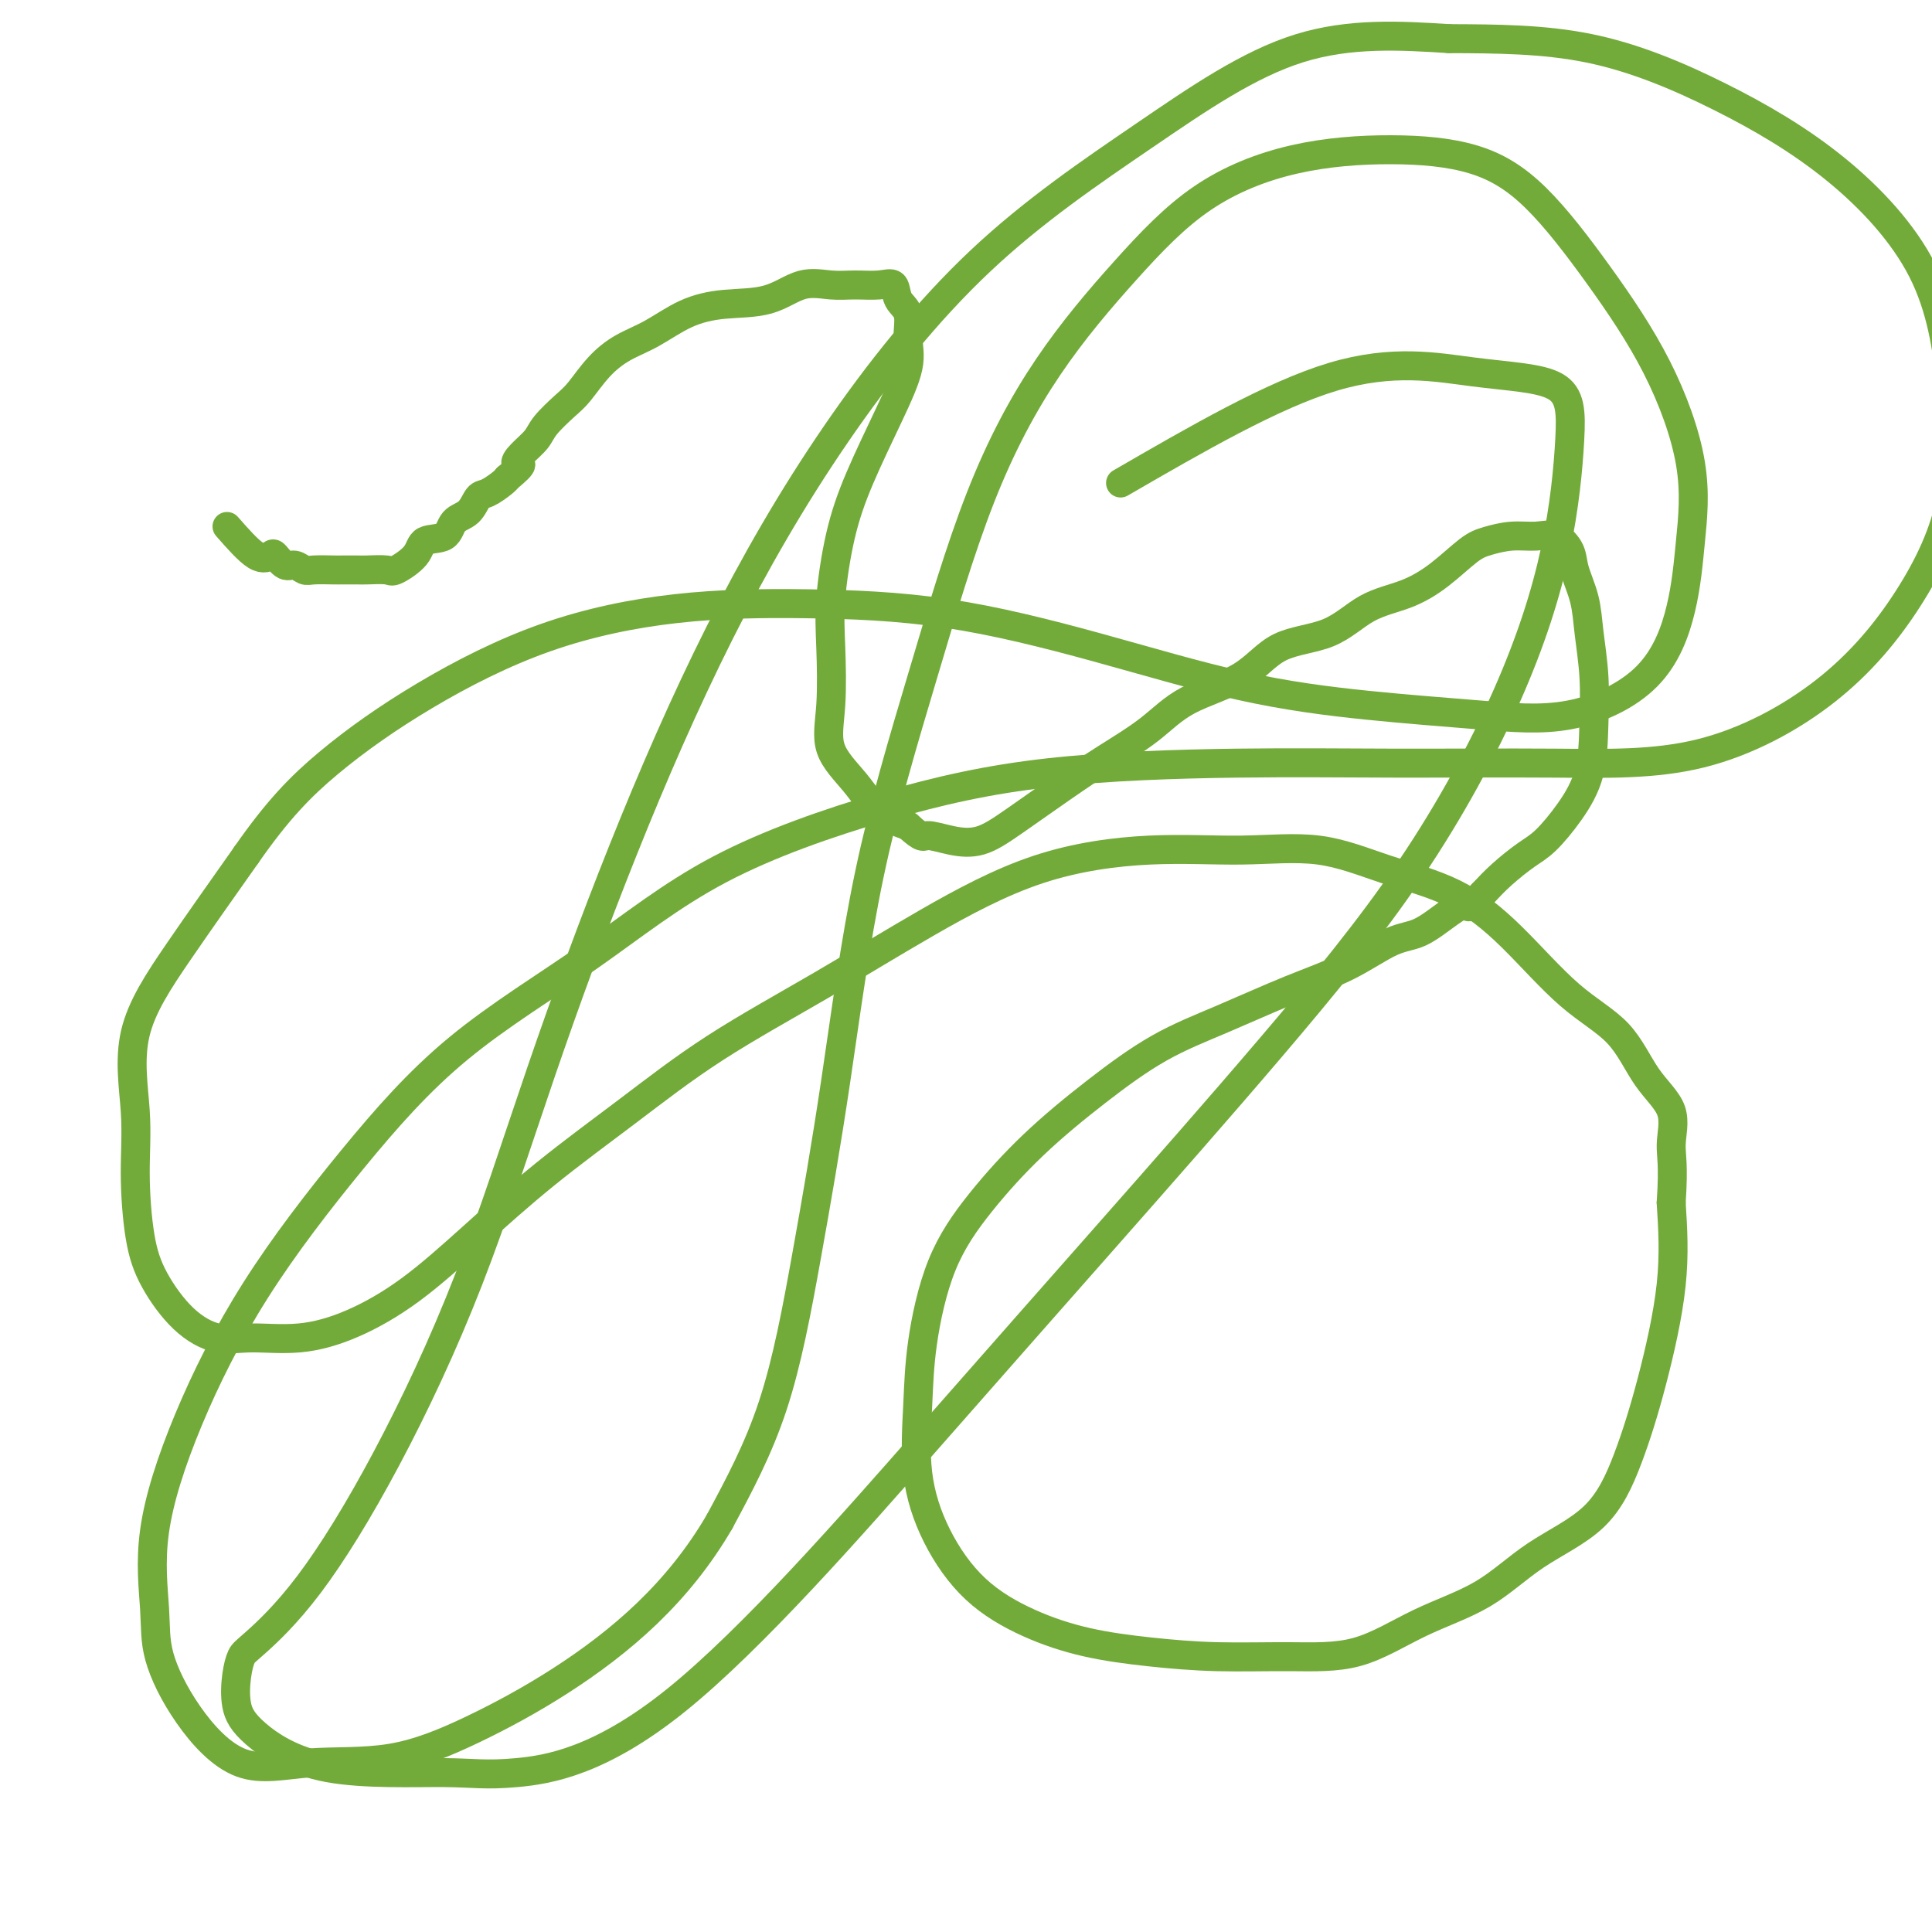
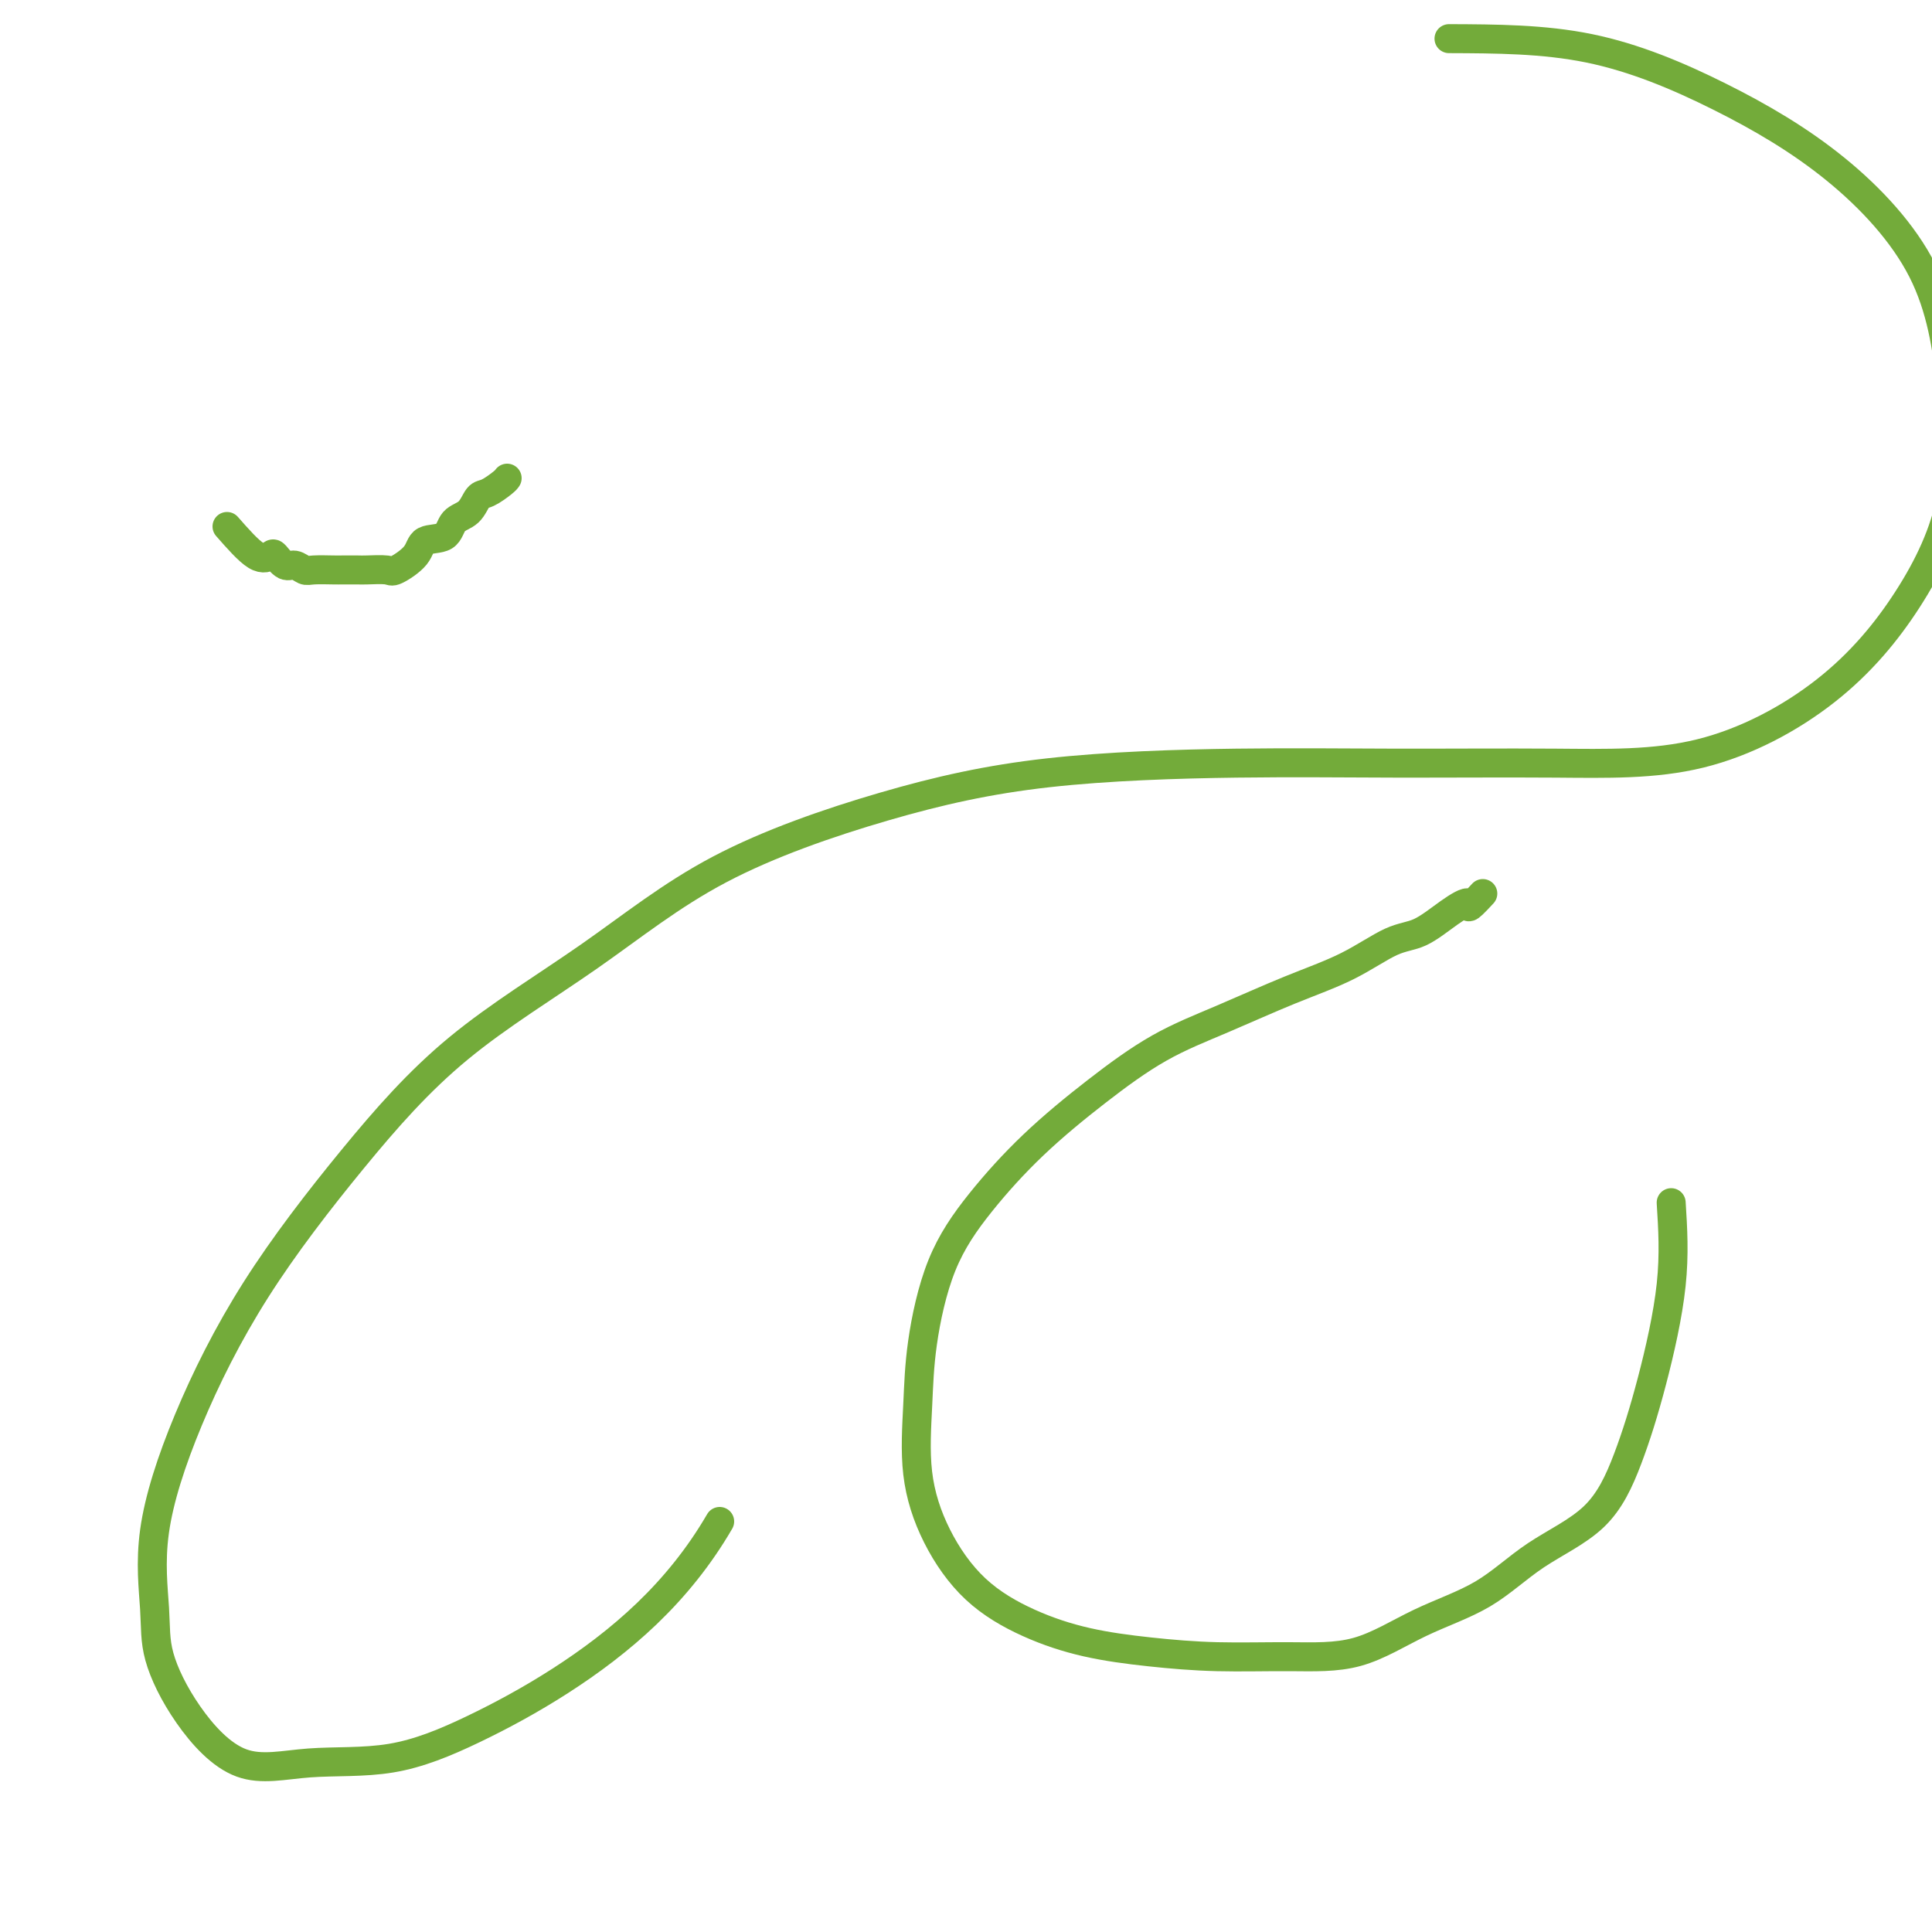
<svg xmlns="http://www.w3.org/2000/svg" viewBox="0 0 400 400" version="1.1">
  <g fill="none" stroke="#73AB3A" stroke-width="6" stroke-linecap="round" stroke-linejoin="round">
    <path d="M47,109c2.214,2.519 4.427,5.038 6,6c1.573,0.962 2.505,0.367 3,0c0.495,-0.367 0.553,-0.505 1,0c0.447,0.505 1.282,1.652 2,2c0.718,0.348 1.318,-0.103 2,0c0.682,0.103 1.447,0.760 2,1c0.553,0.240 0.894,0.065 2,0c1.106,-0.065 2.976,-0.018 4,0c1.024,0.018 1.203,0.007 2,0c0.797,-0.007 2.214,-0.010 3,0c0.786,0.010 0.943,0.034 2,0c1.057,-0.034 3.015,-0.126 4,0c0.985,0.126 0.997,0.468 2,0c1.003,-0.468 2.996,-1.748 4,-3c1.004,-1.252 1.018,-2.476 2,-3c0.982,-0.524 2.933,-0.349 4,-1c1.067,-0.651 1.249,-2.129 2,-3c0.751,-0.871 2.071,-1.137 3,-2c0.929,-0.863 1.465,-2.324 2,-3c0.535,-0.676 1.067,-0.567 2,-1c0.933,-0.433 2.267,-1.410 3,-2c0.733,-0.590 0.867,-0.795 1,-1" />
-     <path d="M105,99c4.304,-3.537 2.564,-2.880 2,-3c-0.564,-0.120 0.050,-1.016 1,-2c0.950,-0.984 2.238,-2.055 3,-3c0.762,-0.945 0.999,-1.765 2,-3c1.001,-1.235 2.765,-2.885 4,-4c1.235,-1.115 1.941,-1.695 3,-3c1.059,-1.305 2.471,-3.334 4,-5c1.529,-1.666 3.177,-2.969 5,-4c1.823,-1.031 3.823,-1.790 6,-3c2.177,-1.210 4.532,-2.870 7,-4c2.468,-1.130 5.050,-1.728 8,-2c2.950,-0.272 6.267,-0.216 9,-1c2.733,-0.784 4.883,-2.409 7,-3c2.117,-0.591 4.201,-0.149 6,0c1.799,0.149 3.313,0.005 5,0c1.687,-0.005 3.548,0.129 5,0c1.452,-0.129 2.497,-0.520 3,0c0.503,0.520 0.465,1.952 1,3c0.535,1.048 1.645,1.711 2,3c0.355,1.289 -0.044,3.205 0,5c0.044,1.795 0.530,3.468 0,6c-0.530,2.532 -2.076,5.924 -4,10c-1.924,4.076 -4.227,8.835 -6,13c-1.773,4.165 -3.015,7.736 -4,12c-0.985,4.264 -1.713,9.223 -2,13c-0.287,3.777 -0.133,6.373 0,10c0.133,3.627 0.246,8.284 0,12c-0.246,3.716 -0.849,6.491 0,9c0.849,2.509 3.152,4.752 5,7c1.848,2.248 3.242,4.499 5,6c1.758,1.501 3.879,2.250 6,3" />
-     <path d="M188,171c3.154,2.878 3.040,2.074 4,2c0.960,-0.074 2.994,0.583 5,1c2.006,0.417 3.984,0.595 6,0c2.016,-0.595 4.070,-1.965 7,-4c2.930,-2.035 6.736,-4.737 10,-7c3.264,-2.263 5.985,-4.088 9,-6c3.015,-1.912 6.324,-3.913 9,-6c2.676,-2.087 4.719,-4.260 8,-6c3.281,-1.740 7.800,-3.045 11,-5c3.200,-1.955 5.081,-4.559 8,-6c2.919,-1.441 6.875,-1.720 10,-3c3.125,-1.280 5.419,-3.561 8,-5c2.581,-1.439 5.449,-2.036 8,-3c2.551,-0.964 4.787,-2.296 7,-4c2.213,-1.704 4.405,-3.779 6,-5c1.595,-1.221 2.592,-1.587 4,-2c1.408,-0.413 3.227,-0.875 5,-1c1.773,-0.125 3.501,0.085 5,0c1.499,-0.085 2.769,-0.466 4,0c1.231,0.466 2.425,1.779 3,3c0.575,1.221 0.533,2.349 1,4c0.467,1.651 1.445,3.825 2,6c0.555,2.175 0.688,4.351 1,7c0.312,2.649 0.804,5.770 1,9c0.196,3.230 0.098,6.569 0,10c-0.098,3.431 -0.196,6.956 -1,10c-0.804,3.044 -2.315,5.609 -4,8c-1.685,2.391 -3.544,4.610 -5,6c-1.456,1.390 -2.507,1.951 -4,3c-1.493,1.049 -3.426,2.585 -5,4c-1.574,1.415 -2.787,2.707 -4,4" />
    <path d="M307,185c-3.919,4.260 -2.717,2.411 -3,2c-0.283,-0.411 -2.050,0.618 -4,2c-1.950,1.382 -4.084,3.117 -6,4c-1.916,0.883 -3.613,0.914 -6,2c-2.387,1.086 -5.465,3.227 -9,5c-3.535,1.773 -7.526,3.179 -12,5c-4.474,1.821 -9.432,4.057 -14,6c-4.568,1.943 -8.745,3.592 -13,6c-4.255,2.408 -8.586,5.574 -13,9c-4.414,3.426 -8.909,7.112 -13,11c-4.091,3.888 -7.778,7.976 -11,12c-3.222,4.024 -5.978,7.982 -8,13c-2.022,5.018 -3.309,11.096 -4,16c-0.691,4.904 -0.788,8.636 -1,13c-0.212,4.364 -0.541,9.361 0,14c0.541,4.639 1.951,8.920 4,13c2.049,4.080 4.736,7.959 8,11c3.264,3.041 7.105,5.245 11,7c3.895,1.755 7.846,3.060 12,4c4.154,0.940 8.513,1.516 13,2c4.487,0.484 9.102,0.878 14,1c4.898,0.122 10.078,-0.026 15,0c4.922,0.026 9.585,0.228 14,-1c4.415,-1.228 8.581,-3.886 13,-6c4.419,-2.114 9.090,-3.685 13,-6c3.910,-2.315 7.059,-5.375 11,-8c3.941,-2.625 8.675,-4.817 12,-8c3.325,-3.183 5.242,-7.358 7,-12c1.758,-4.642 3.358,-9.750 5,-16c1.642,-6.250 3.326,-13.643 4,-20c0.674,-6.357 0.337,-11.679 0,-17" />
-     <path d="M346,249c0.555,-8.098 -0.058,-9.843 0,-12c0.058,-2.157 0.786,-4.727 0,-7c-0.786,-2.273 -3.084,-4.250 -5,-7c-1.916,-2.750 -3.448,-6.275 -6,-9c-2.552,-2.725 -6.125,-4.651 -10,-8c-3.875,-3.349 -8.054,-8.123 -12,-12c-3.946,-3.877 -7.660,-6.859 -12,-9c-4.340,-2.141 -9.307,-3.443 -14,-5c-4.693,-1.557 -9.112,-3.371 -14,-4c-4.888,-0.629 -10.245,-0.075 -16,0c-5.755,0.075 -11.907,-0.331 -19,0c-7.093,0.331 -15.127,1.398 -23,4c-7.873,2.602 -15.586,6.738 -23,11c-7.414,4.262 -14.529,8.648 -22,13c-7.471,4.352 -15.298,8.668 -22,13c-6.702,4.332 -12.280,8.679 -18,13c-5.720,4.321 -11.582,8.616 -17,13c-5.418,4.384 -10.390,8.859 -15,13c-4.610,4.141 -8.856,7.949 -13,11c-4.144,3.051 -8.185,5.345 -12,7c-3.815,1.655 -7.402,2.672 -11,3c-3.598,0.328 -7.205,-0.033 -10,0c-2.795,0.033 -4.778,0.460 -7,0c-2.222,-0.460 -4.685,-1.809 -7,-4c-2.315,-2.191 -4.483,-5.226 -6,-8c-1.517,-2.774 -2.384,-5.288 -3,-9c-0.616,-3.712 -0.983,-8.622 -1,-13c-0.017,-4.378 0.315,-8.225 0,-13c-0.315,-4.775 -1.277,-10.478 0,-16c1.277,-5.522 4.793,-10.863 9,-17c4.207,-6.137 9.103,-13.068 14,-20" />
-     <path d="M51,177c6.508,-9.348 11.279,-14.218 17,-19c5.721,-4.782 12.394,-9.475 20,-14c7.606,-4.525 16.146,-8.882 25,-12c8.854,-3.118 18.021,-4.999 27,-6c8.979,-1.001 17.769,-1.124 27,-1c9.231,0.124 18.904,0.495 29,2c10.096,1.505 20.614,4.146 31,7c10.386,2.854 20.639,5.923 30,8c9.361,2.077 17.828,3.163 26,4c8.172,0.837 16.049,1.424 23,2c6.951,0.576 12.977,1.141 19,0c6.023,-1.141 12.041,-3.986 16,-8c3.959,-4.014 5.857,-9.195 7,-14c1.143,-4.805 1.532,-9.234 2,-14c0.468,-4.766 1.015,-9.868 0,-16c-1.015,-6.132 -3.591,-13.294 -7,-20c-3.409,-6.706 -7.652,-12.957 -12,-19c-4.348,-6.043 -8.803,-11.877 -13,-16c-4.197,-4.123 -8.138,-6.535 -13,-8c-4.862,-1.465 -10.647,-1.984 -17,-2c-6.353,-0.016 -13.275,0.470 -20,2c-6.725,1.530 -13.252,4.103 -19,8c-5.748,3.897 -10.717,9.119 -16,15c-5.283,5.881 -10.880,12.421 -16,20c-5.120,7.579 -9.764,16.198 -14,27c-4.236,10.802 -8.063,23.789 -12,37c-3.937,13.211 -7.983,26.648 -11,41c-3.017,14.352 -5.005,29.620 -7,43c-1.995,13.380 -3.999,24.871 -6,36c-2.001,11.129 -4.000,21.894 -7,31c-3.000,9.106 -7.000,16.553 -11,24" />
    <path d="M149,315c-4.242,7.304 -9.346,13.563 -15,19c-5.654,5.437 -11.859,10.053 -18,14c-6.141,3.947 -12.220,7.226 -18,10c-5.780,2.774 -11.262,5.042 -17,6c-5.738,0.958 -11.732,0.606 -17,1c-5.268,0.394 -9.808,1.534 -14,0c-4.192,-1.534 -8.035,-5.744 -11,-10c-2.965,-4.256 -5.052,-8.560 -6,-12c-0.948,-3.440 -0.756,-6.015 -1,-10c-0.244,-3.985 -0.923,-9.380 0,-16c0.923,-6.620 3.449,-14.467 7,-23c3.551,-8.533 8.128,-17.754 14,-27c5.872,-9.246 13.041,-18.519 20,-27c6.959,-8.481 13.710,-16.170 22,-23c8.290,-6.830 18.120,-12.801 27,-19c8.880,-6.199 16.811,-12.628 27,-18c10.189,-5.372 22.636,-9.689 34,-13c11.364,-3.311 21.645,-5.618 34,-7c12.355,-1.382 26.783,-1.841 39,-2c12.217,-0.159 22.224,-0.020 33,0c10.776,0.020 22.321,-0.079 33,0c10.679,0.079 20.492,0.337 30,-2c9.508,-2.337 18.710,-7.268 26,-13c7.290,-5.732 12.668,-12.263 17,-19c4.332,-6.737 7.618,-13.679 9,-21c1.382,-7.321 0.860,-15.019 0,-23c-0.860,-7.981 -2.059,-16.243 -6,-24c-3.941,-7.757 -10.623,-15.007 -18,-21c-7.377,-5.993 -15.448,-10.729 -24,-15c-8.552,-4.271 -17.586,-8.077 -27,-10c-9.414,-1.923 -19.207,-1.961 -29,-2" />
-     <path d="M300,8c-10.011,-0.646 -20.538,-1.261 -31,2c-10.462,3.261 -20.860,10.398 -32,18c-11.140,7.602 -23.023,15.668 -34,26c-10.977,10.332 -21.050,22.928 -30,36c-8.950,13.072 -16.777,26.618 -24,41c-7.223,14.382 -13.841,29.598 -20,45c-6.159,15.402 -11.860,30.988 -17,46c-5.140,15.012 -9.720,29.449 -15,43c-5.280,13.551 -11.260,26.215 -17,37c-5.740,10.785 -11.238,19.689 -16,26c-4.762,6.311 -8.787,10.029 -11,12c-2.213,1.971 -2.614,2.196 -3,3c-0.386,0.804 -0.755,2.186 -1,4c-0.245,1.814 -0.365,4.058 0,6c0.365,1.942 1.214,3.581 4,6c2.786,2.419 7.510,5.618 15,7c7.490,1.382 17.748,0.948 24,1c6.252,0.052 8.499,0.592 15,0c6.501,-0.592 17.257,-2.315 33,-15c15.743,-12.685 36.472,-36.331 52,-54c15.528,-17.669 25.855,-29.361 37,-42c11.145,-12.639 23.109,-26.225 34,-39c10.891,-12.775 20.708,-24.740 29,-37c8.292,-12.260 15.057,-24.816 20,-36c4.943,-11.184 8.063,-20.995 10,-30c1.937,-9.005 2.690,-17.203 3,-23c0.310,-5.797 0.176,-9.193 -3,-11c-3.176,-1.807 -9.393,-2.025 -17,-3c-7.607,-0.975 -16.602,-2.707 -29,1c-12.398,3.707 -28.199,12.854 -44,22" />
  </g>
</svg>